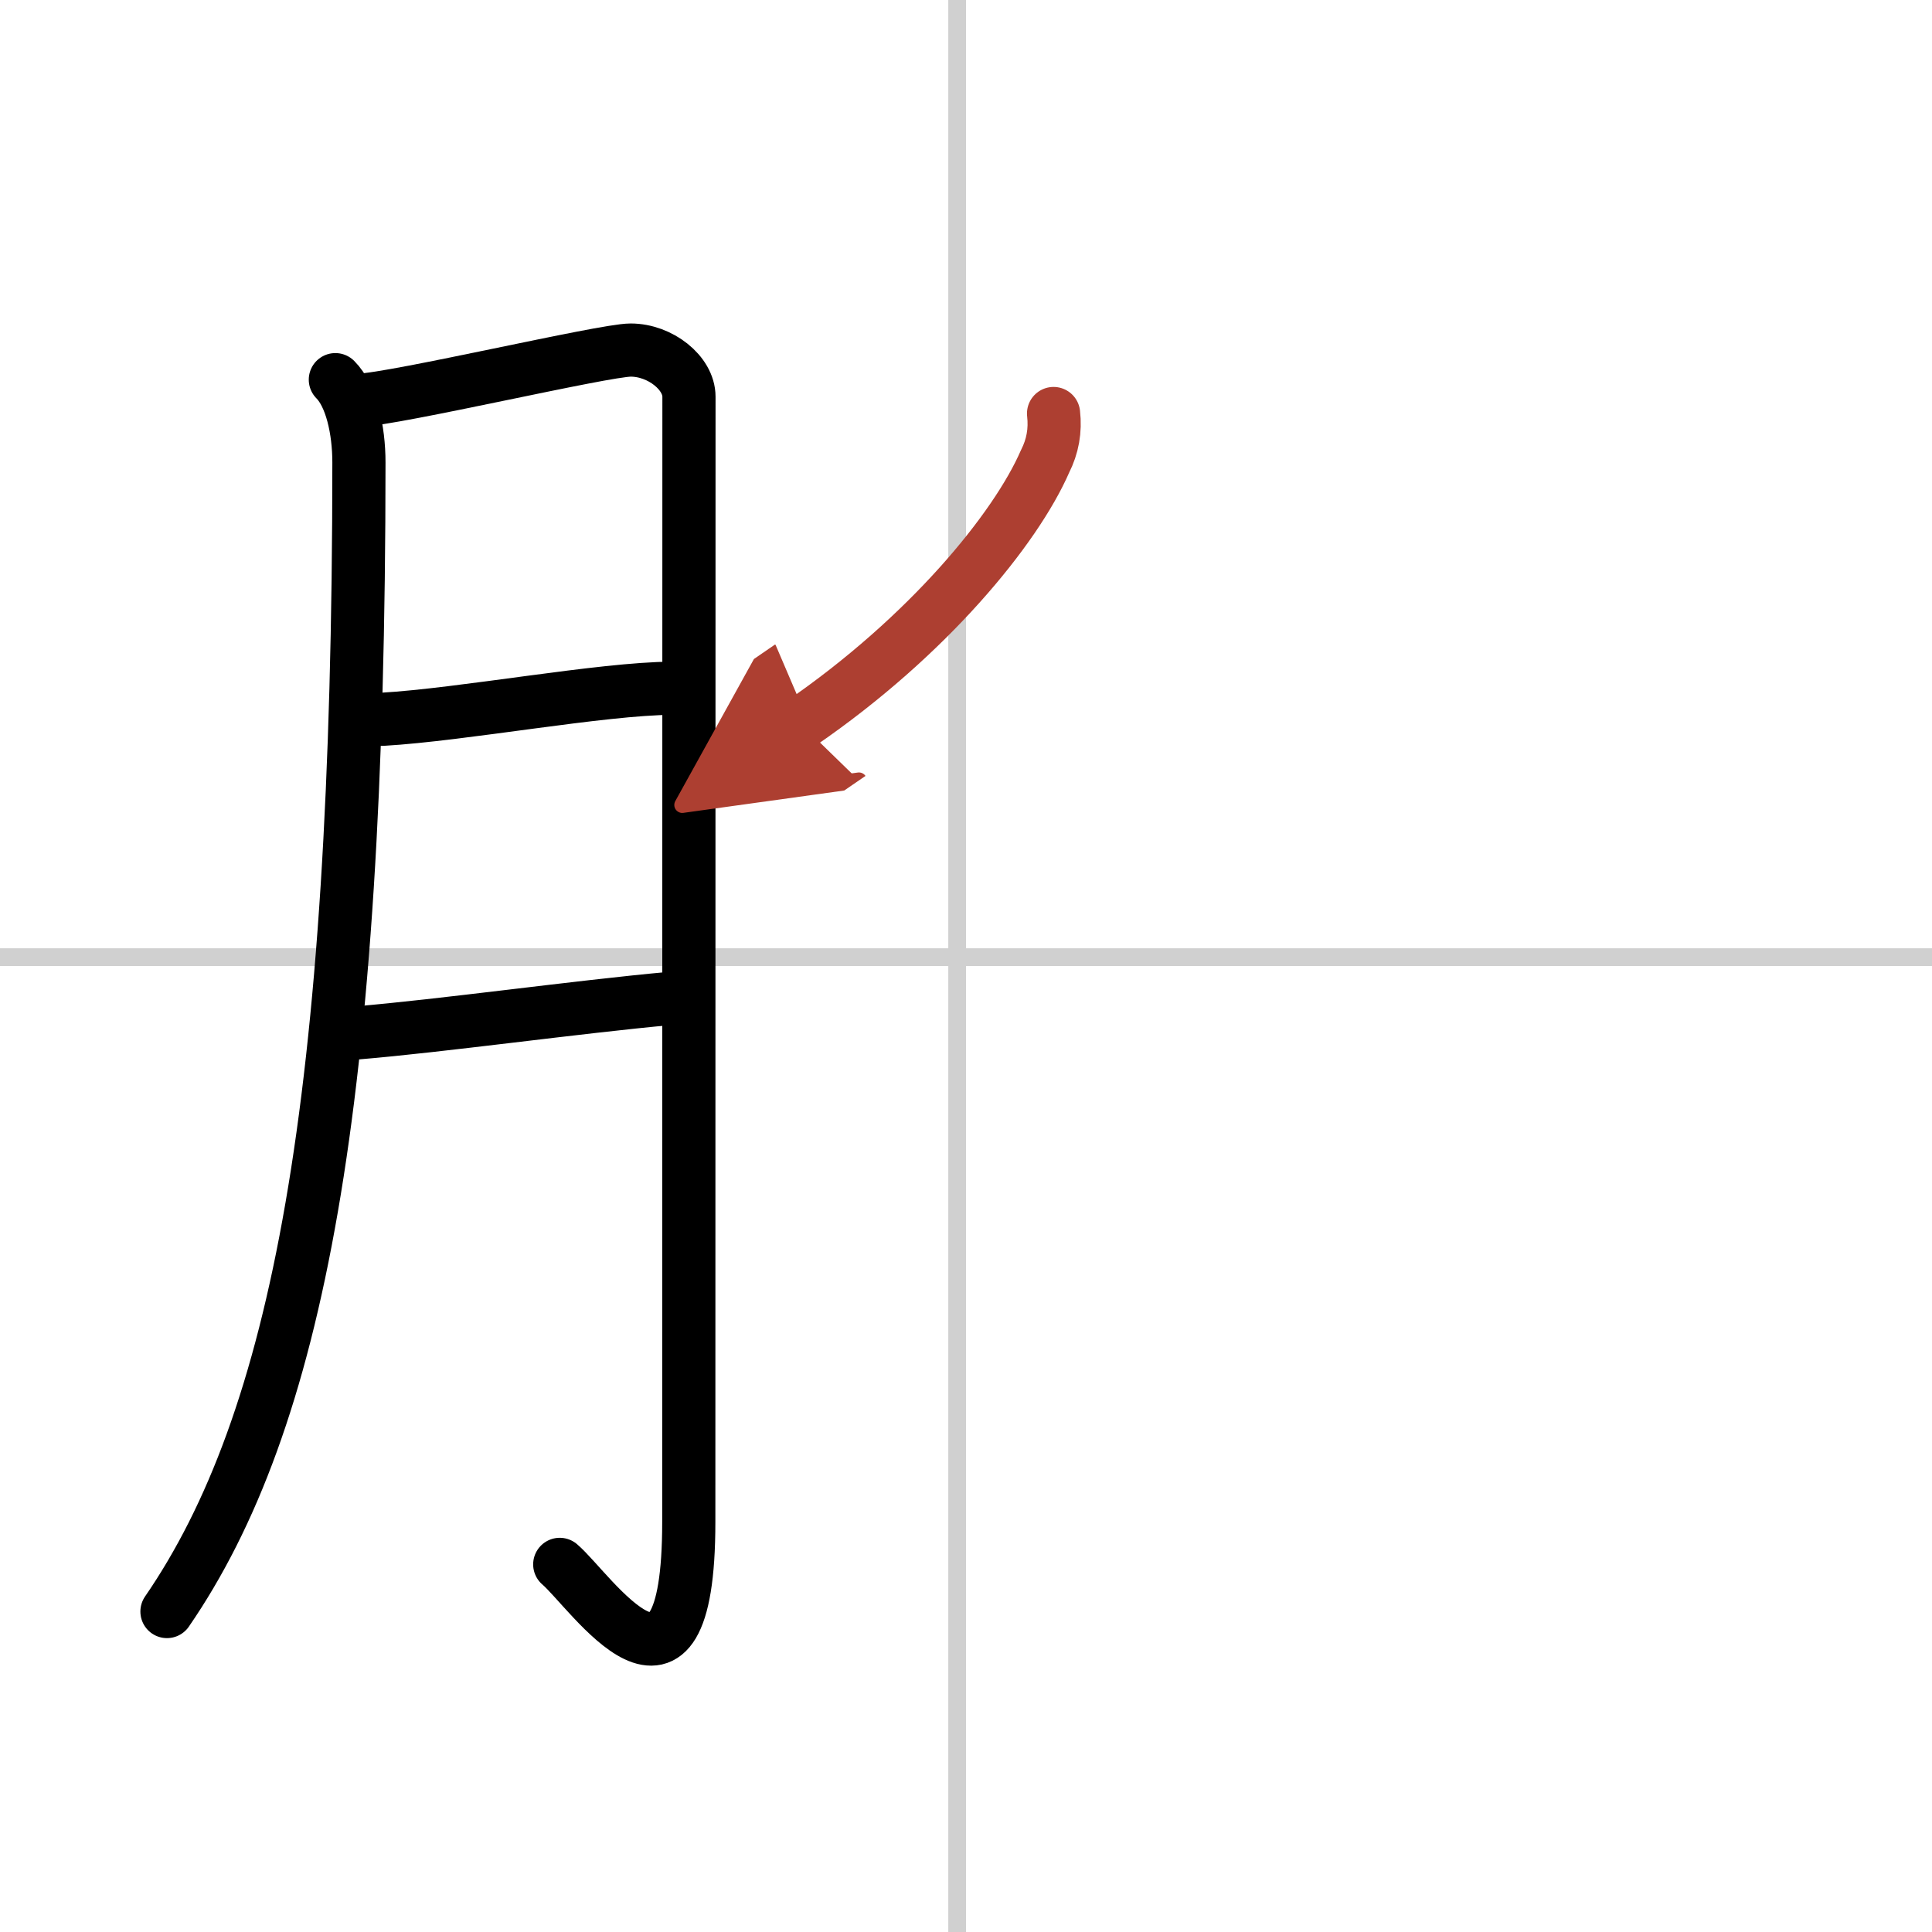
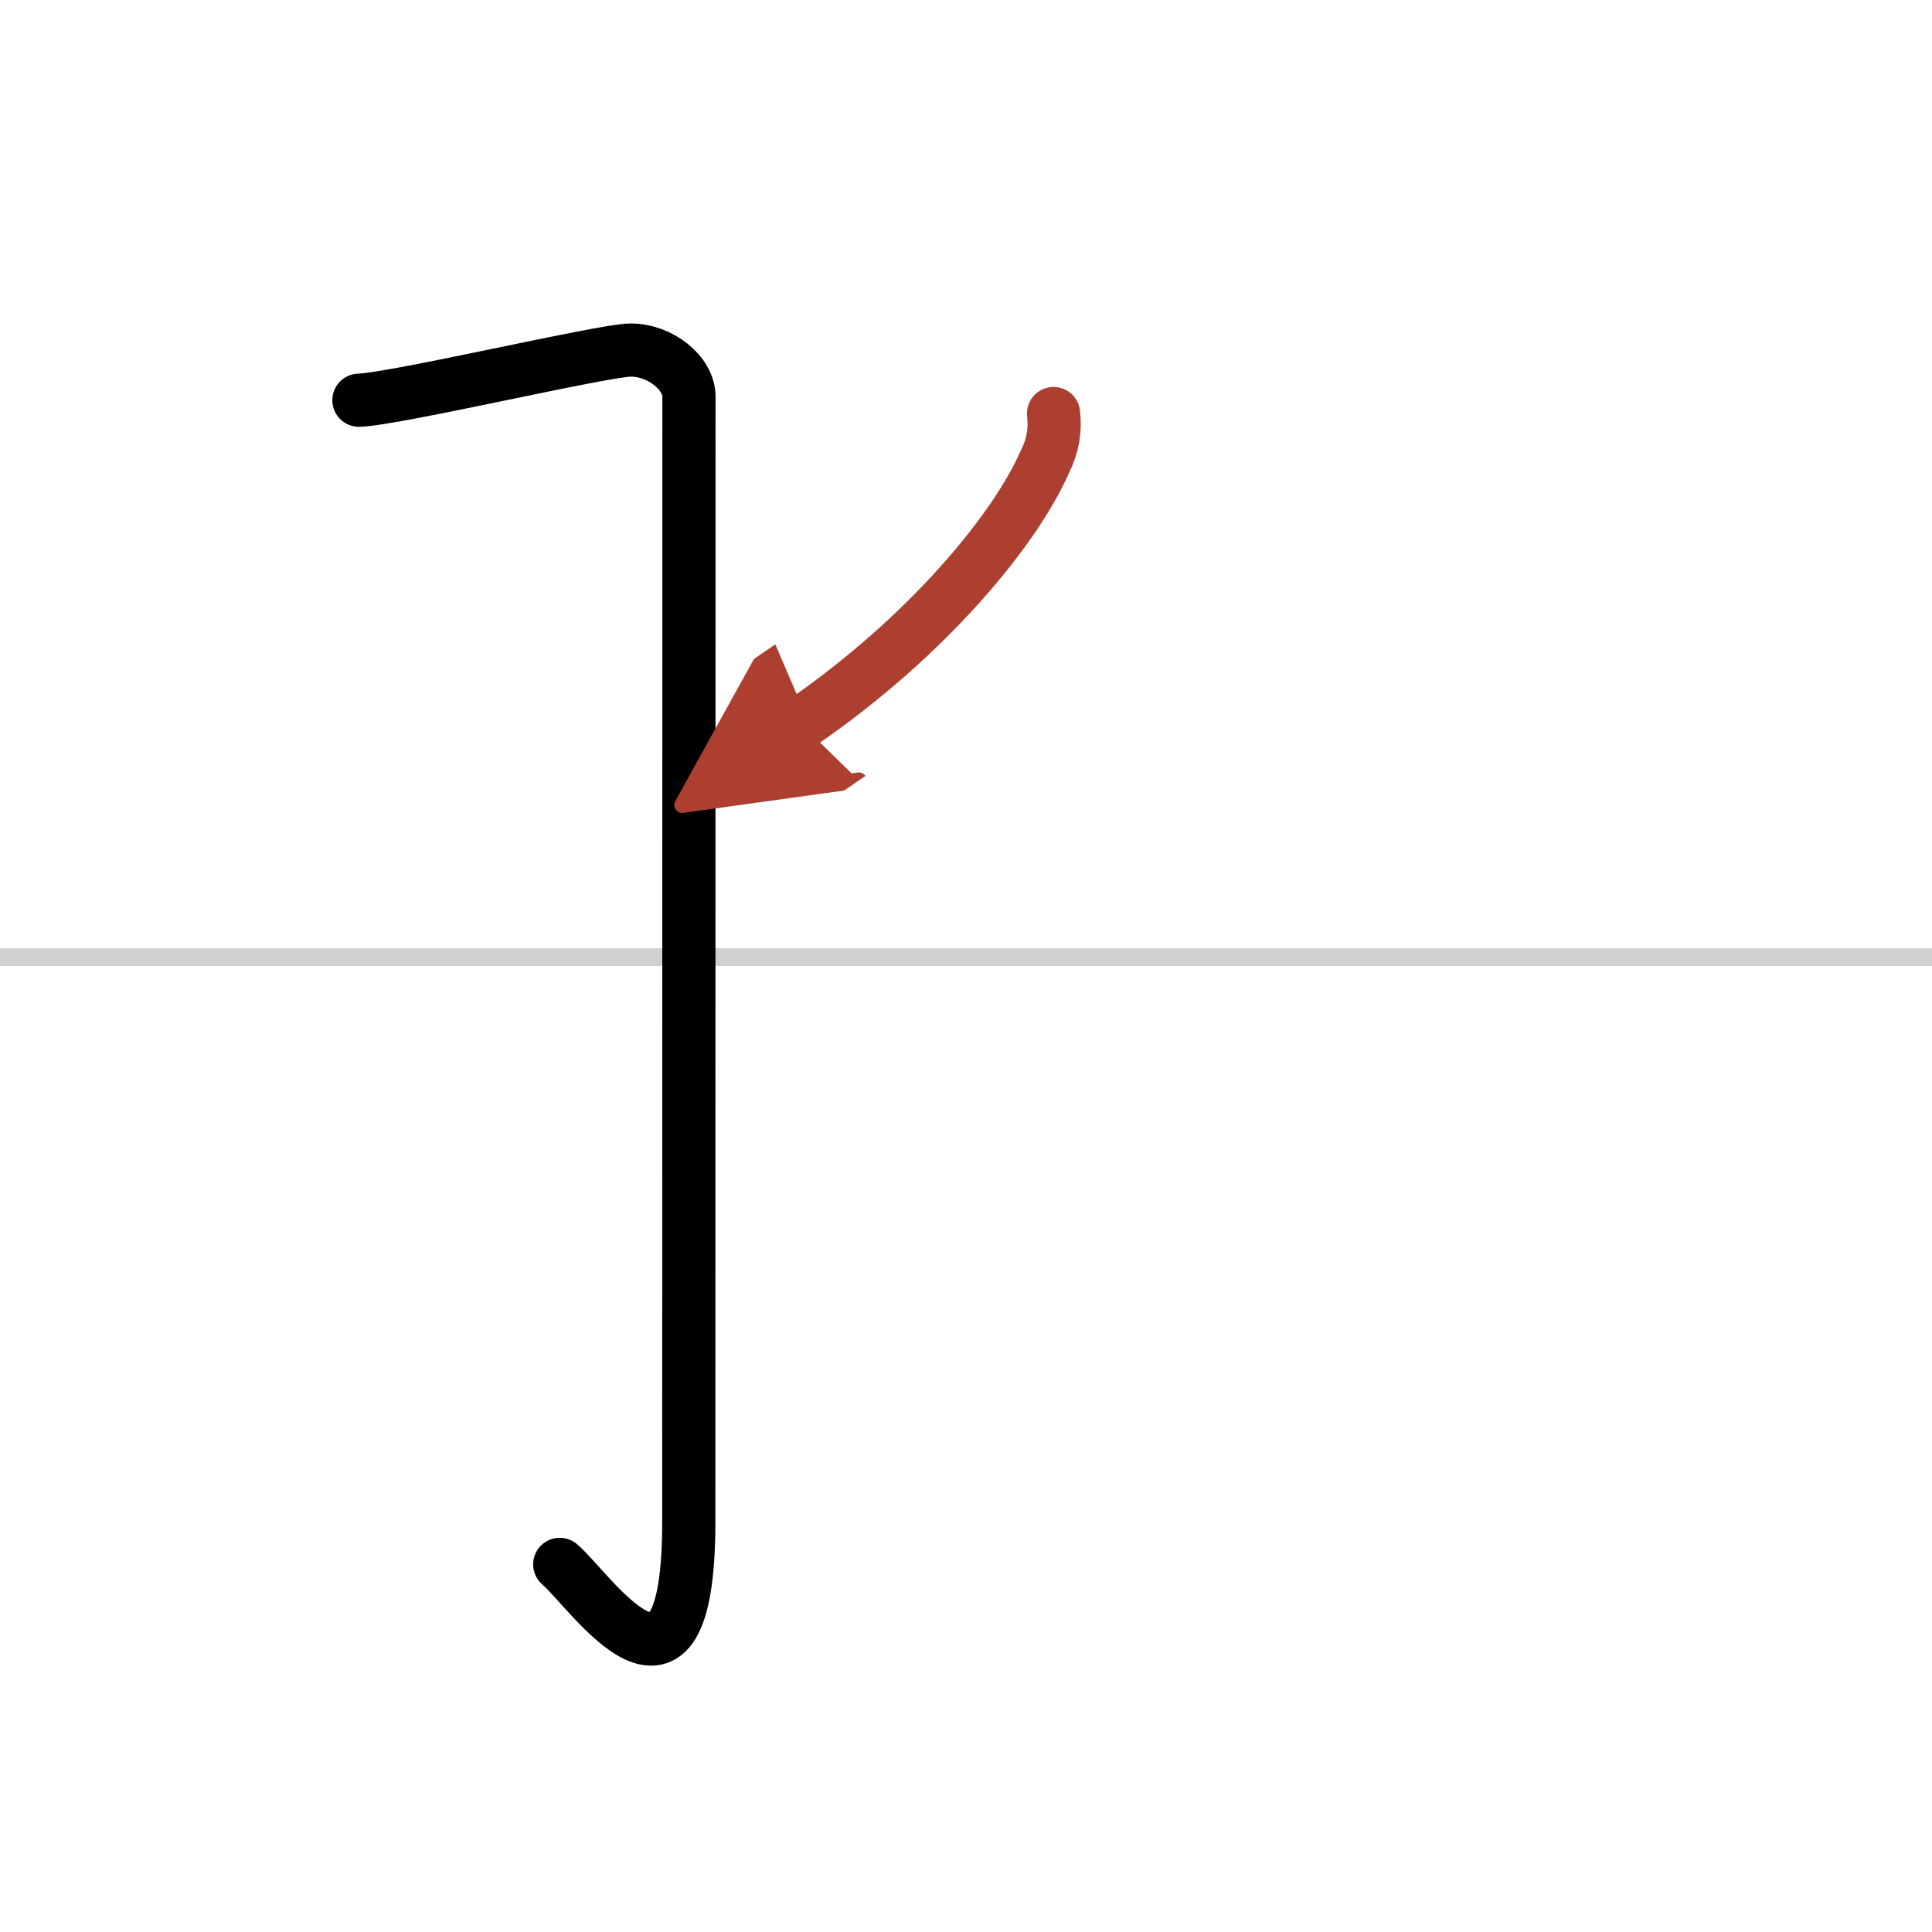
<svg xmlns="http://www.w3.org/2000/svg" width="400" height="400" viewBox="0 0 109 109">
  <defs>
    <marker id="a" markerWidth="4" orient="auto" refX="1" refY="5" viewBox="0 0 10 10">
      <polyline points="0 0 10 5 0 10 1 5" fill="#ad3f31" stroke="#ad3f31" />
    </marker>
  </defs>
  <g fill="none" stroke="#000" stroke-linecap="round" stroke-linejoin="round" stroke-width="3">
-     <rect width="100%" height="100%" fill="#fff" stroke="#fff" />
-     <line x1="54" x2="54" y2="109" stroke="#d0d0d0" stroke-width="1" />
    <line x2="109" y1="54" y2="54" stroke="#d0d0d0" stroke-width="1" />
-     <path d="m18.92 21.42c0.9 0.9 1.33 2.83 1.33 4.67 0 36.29-3.5 54.17-10.83 64.83" />
    <path d="m20.25 22.58c2.04-0.06 13.81-2.83 15.33-2.83 1.67 0 3.29 1.29 3.29 2.63 0 3.16-0.01 45.53-0.01 63.49 0 12.35-5.54 3.87-7.28 2.39" />
-     <path d="m21.58 40.58c4.52-0.26 12.36-1.73 16.33-1.75" />
-     <path d="m20.18 58.27c4.69-0.39 12.37-1.46 17.62-1.94" />
    <path d="m59.44 23.33c0.11 0.96-0.05 1.85-0.48 2.7-1.65 3.79-6.58 9.85-13.79 14.8" marker-end="url(#a)" stroke="#ad3f31" />
  </g>
</svg>